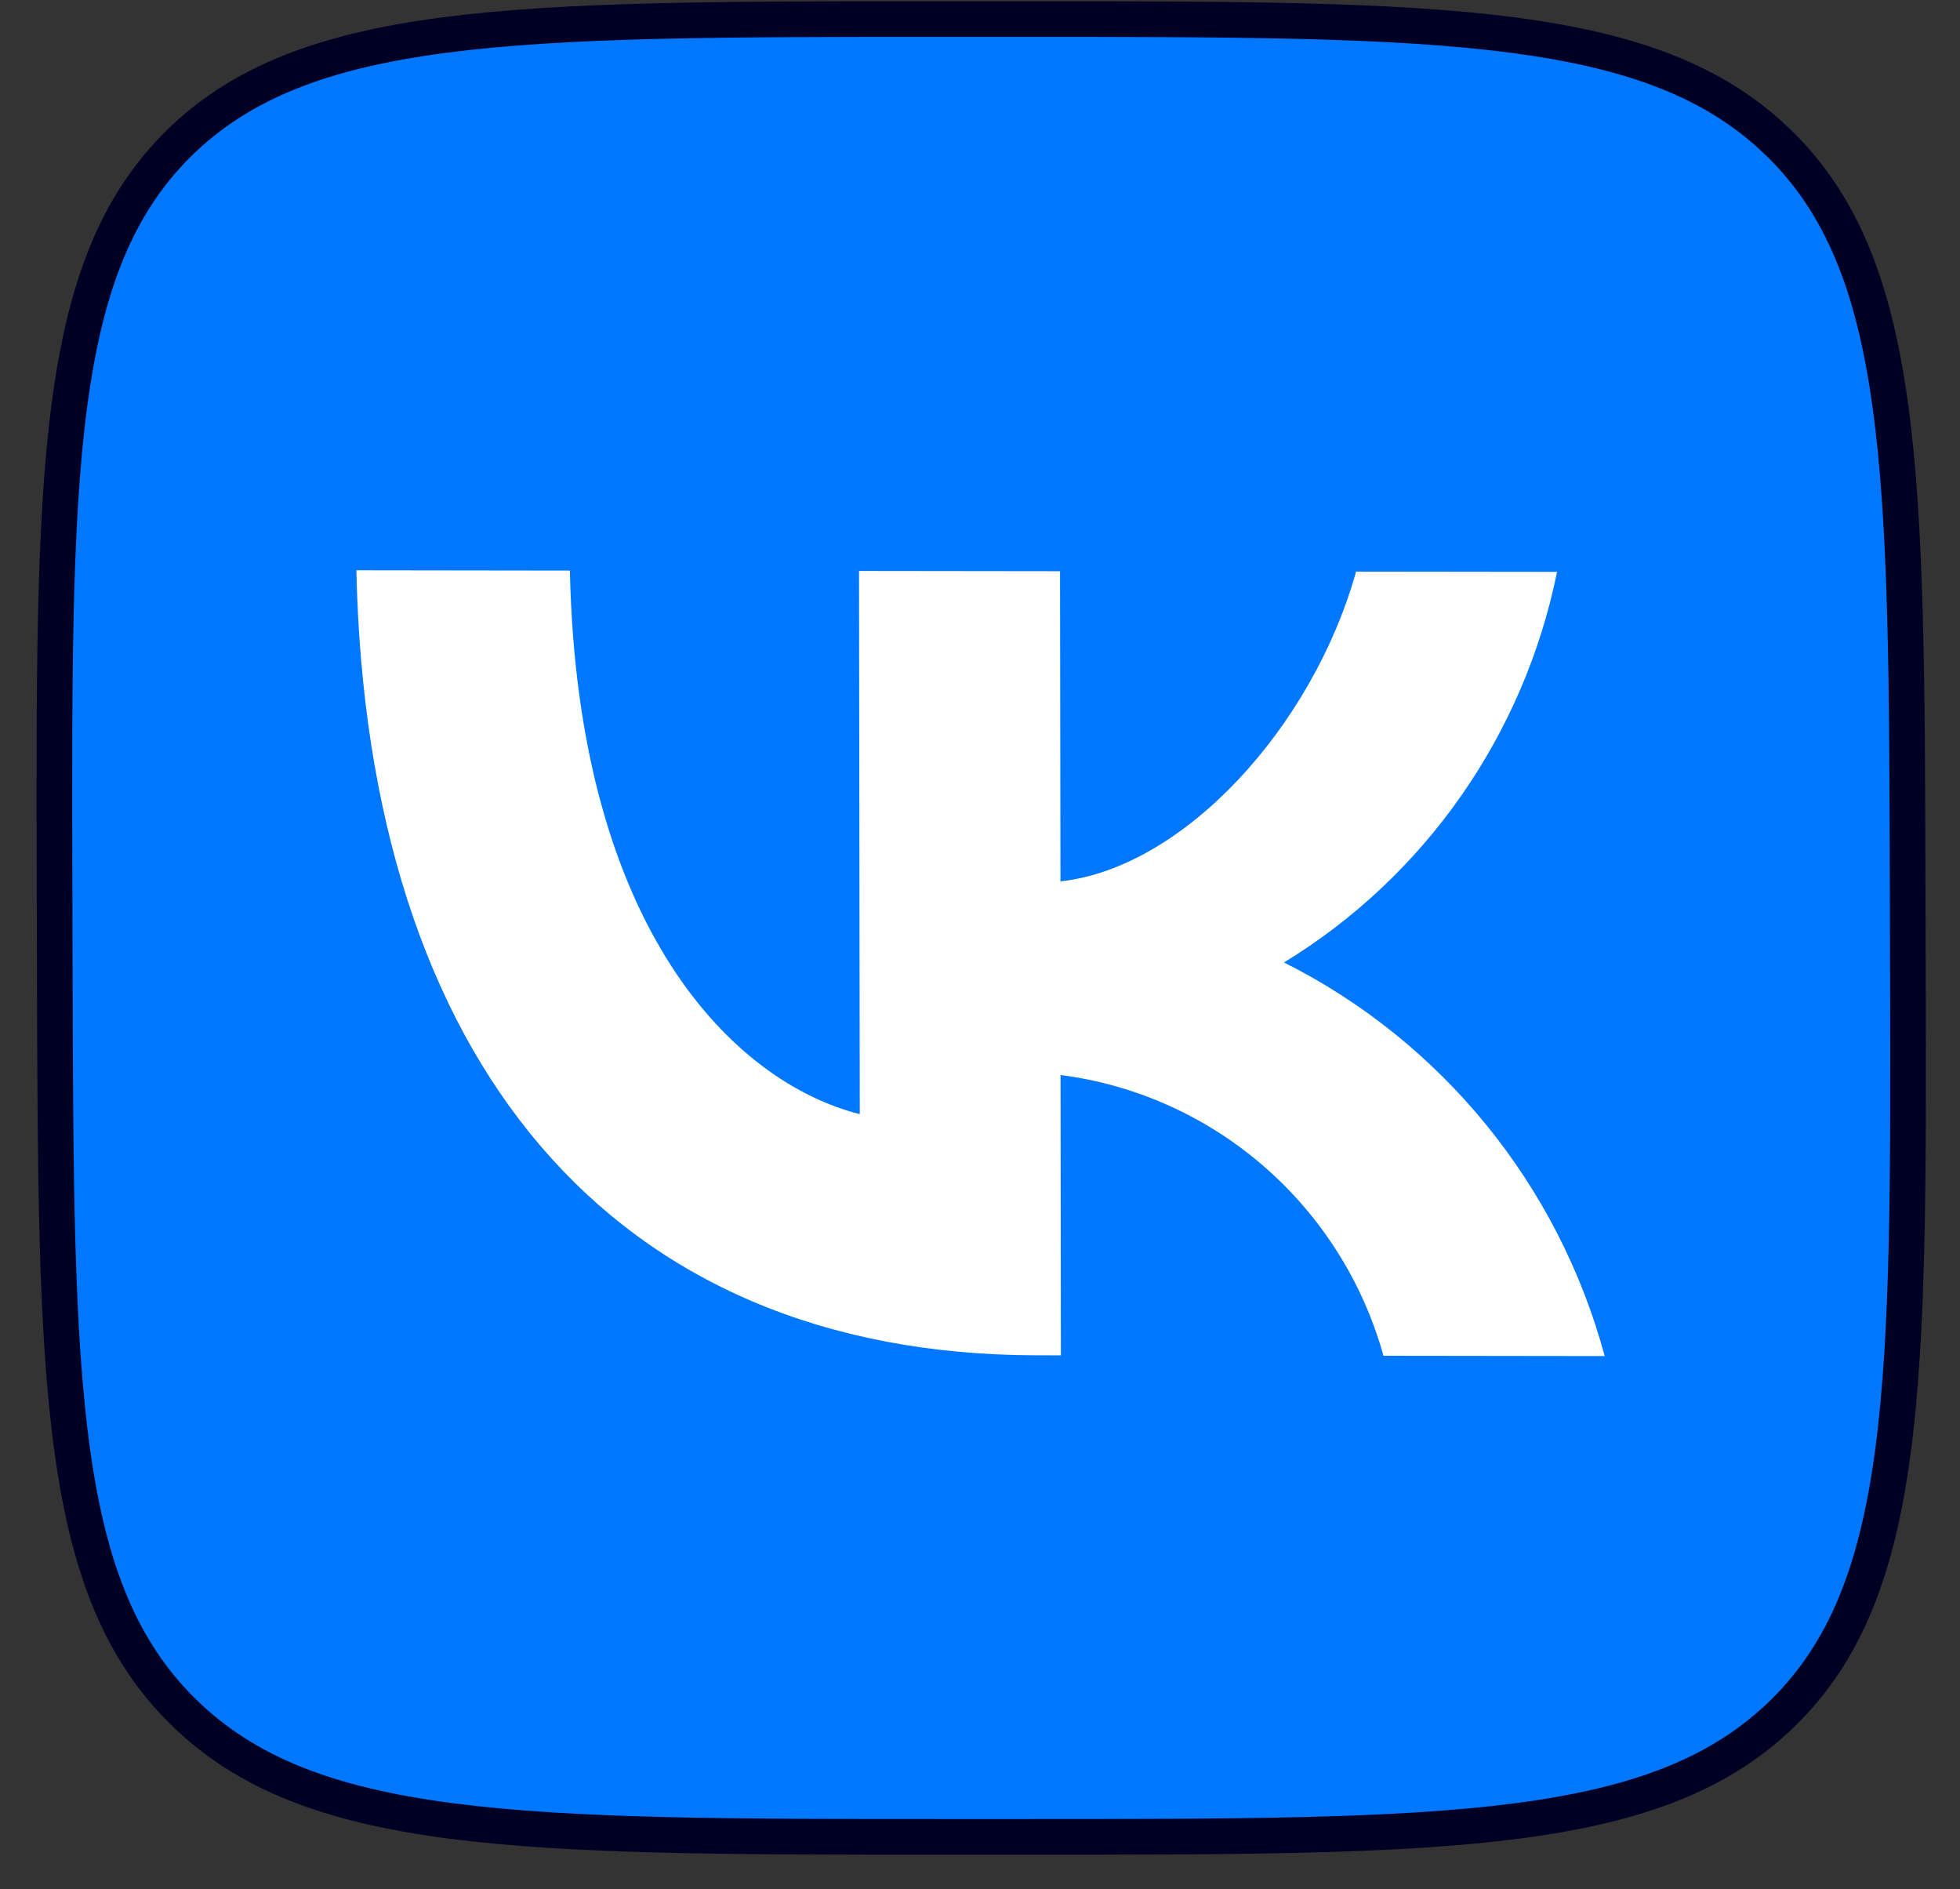
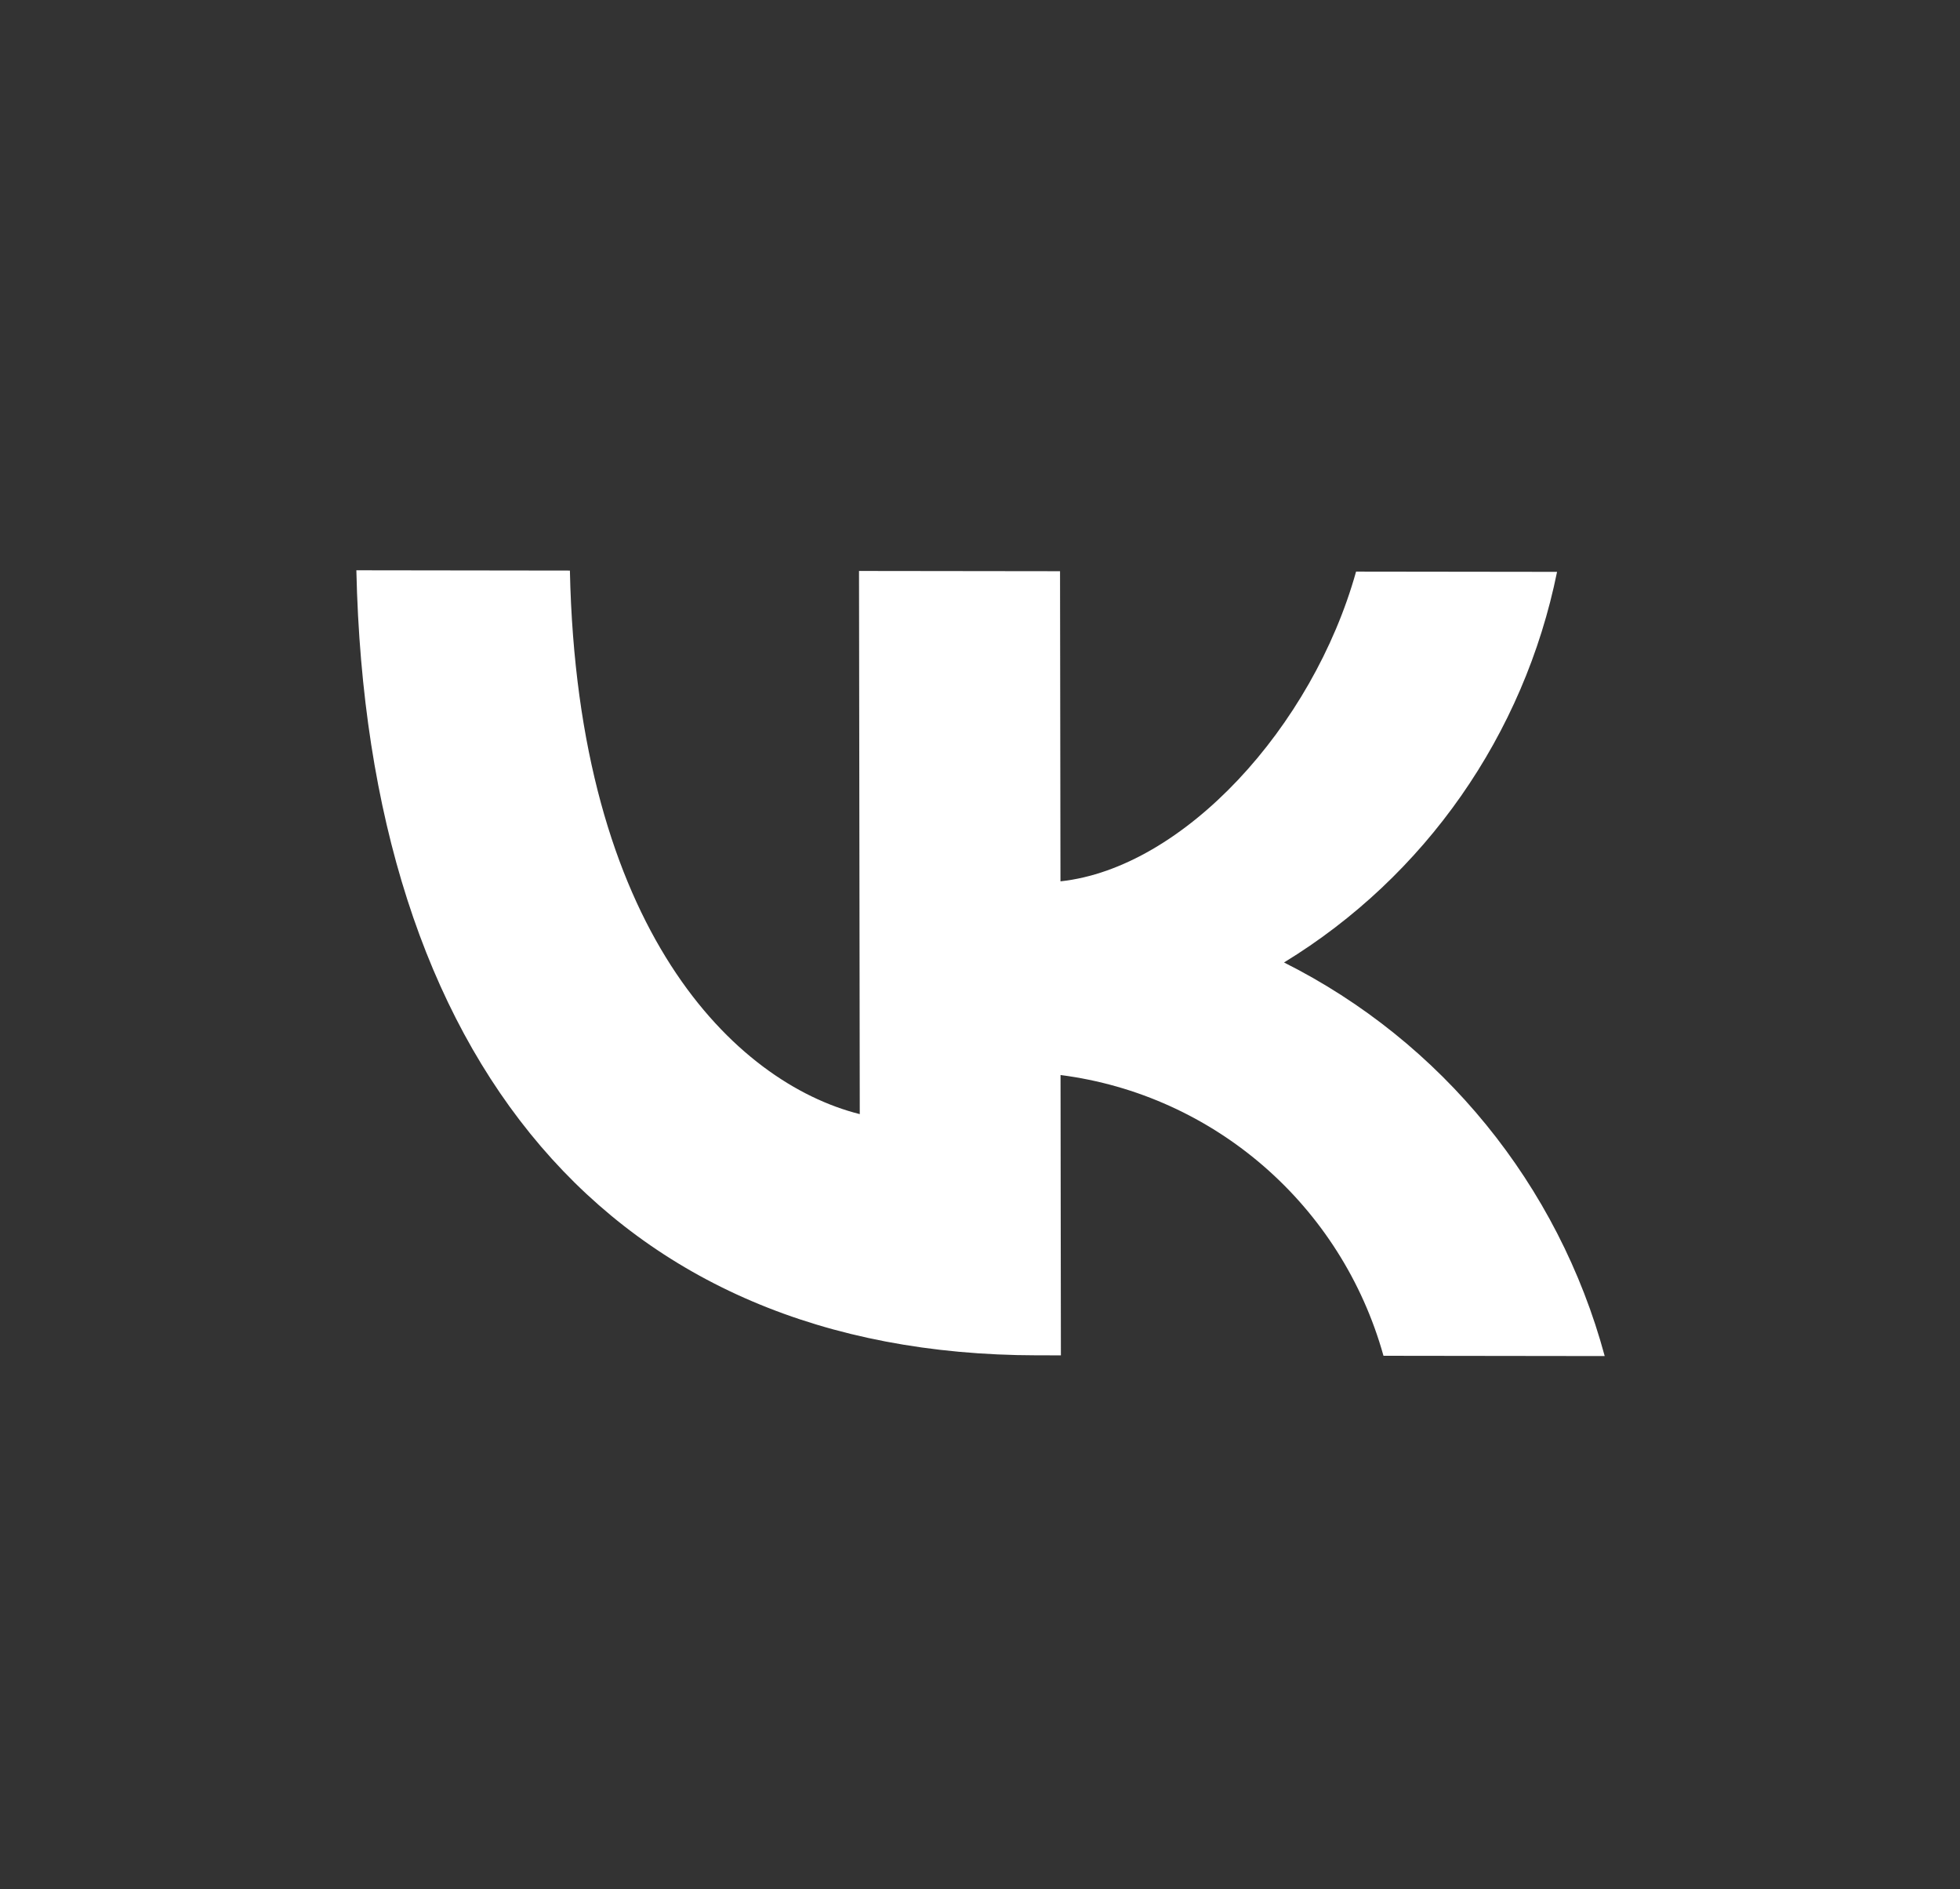
<svg xmlns="http://www.w3.org/2000/svg" width="55" height="53" viewBox="0 0 55 53" fill="none">
  <rect x="0" y="0" width="55" height="53" fill="#333333" stroke="none" />
-   <path d="M26.359 0.535H28.569C34.579 0.535 39.04 0.537 42.465 0.986C45.664 1.406 47.893 2.21 49.602 3.721L49.937 4.032C51.675 5.744 52.577 8.002 53.039 11.336C53.503 14.685 53.516 19.043 53.531 24.907L53.537 27.117C53.553 33.004 53.563 37.374 53.117 40.728C52.672 44.068 51.783 46.327 50.054 48.038C48.313 49.751 46.014 50.636 42.607 51.084C39.187 51.533 34.726 51.535 28.705 51.535H26.495C20.498 51.535 16.043 51.533 12.621 51.084C9.212 50.636 6.904 49.751 5.154 48.038C3.405 46.326 2.498 44.068 2.033 40.734C1.566 37.386 1.553 33.027 1.537 27.163L1.531 24.953C1.516 19.068 1.505 14.699 1.951 11.344C2.395 8.003 3.282 5.742 5.01 4.03C6.751 2.318 9.05 1.434 12.456 0.986C15.876 0.537 20.337 0.535 26.359 0.535Z" fill="#0077FF" stroke="#000025" />
  <path d="M29.093 38.025C17.135 38.009 10.302 29.744 10 16L15.992 16.008C16.206 26.094 20.624 30.376 24.126 31.258L24.105 16.019L29.746 16.026L29.758 24.727C33.21 24.356 36.836 20.396 38.053 16.037L43.693 16.044C42.766 20.616 39.99 24.587 36.031 27.003C40.458 29.223 43.733 33.245 45.03 38.046L38.822 38.038C37.646 33.818 34.074 30.716 29.76 30.161L29.77 38.026L29.093 38.025Z" fill="white" />
</svg>